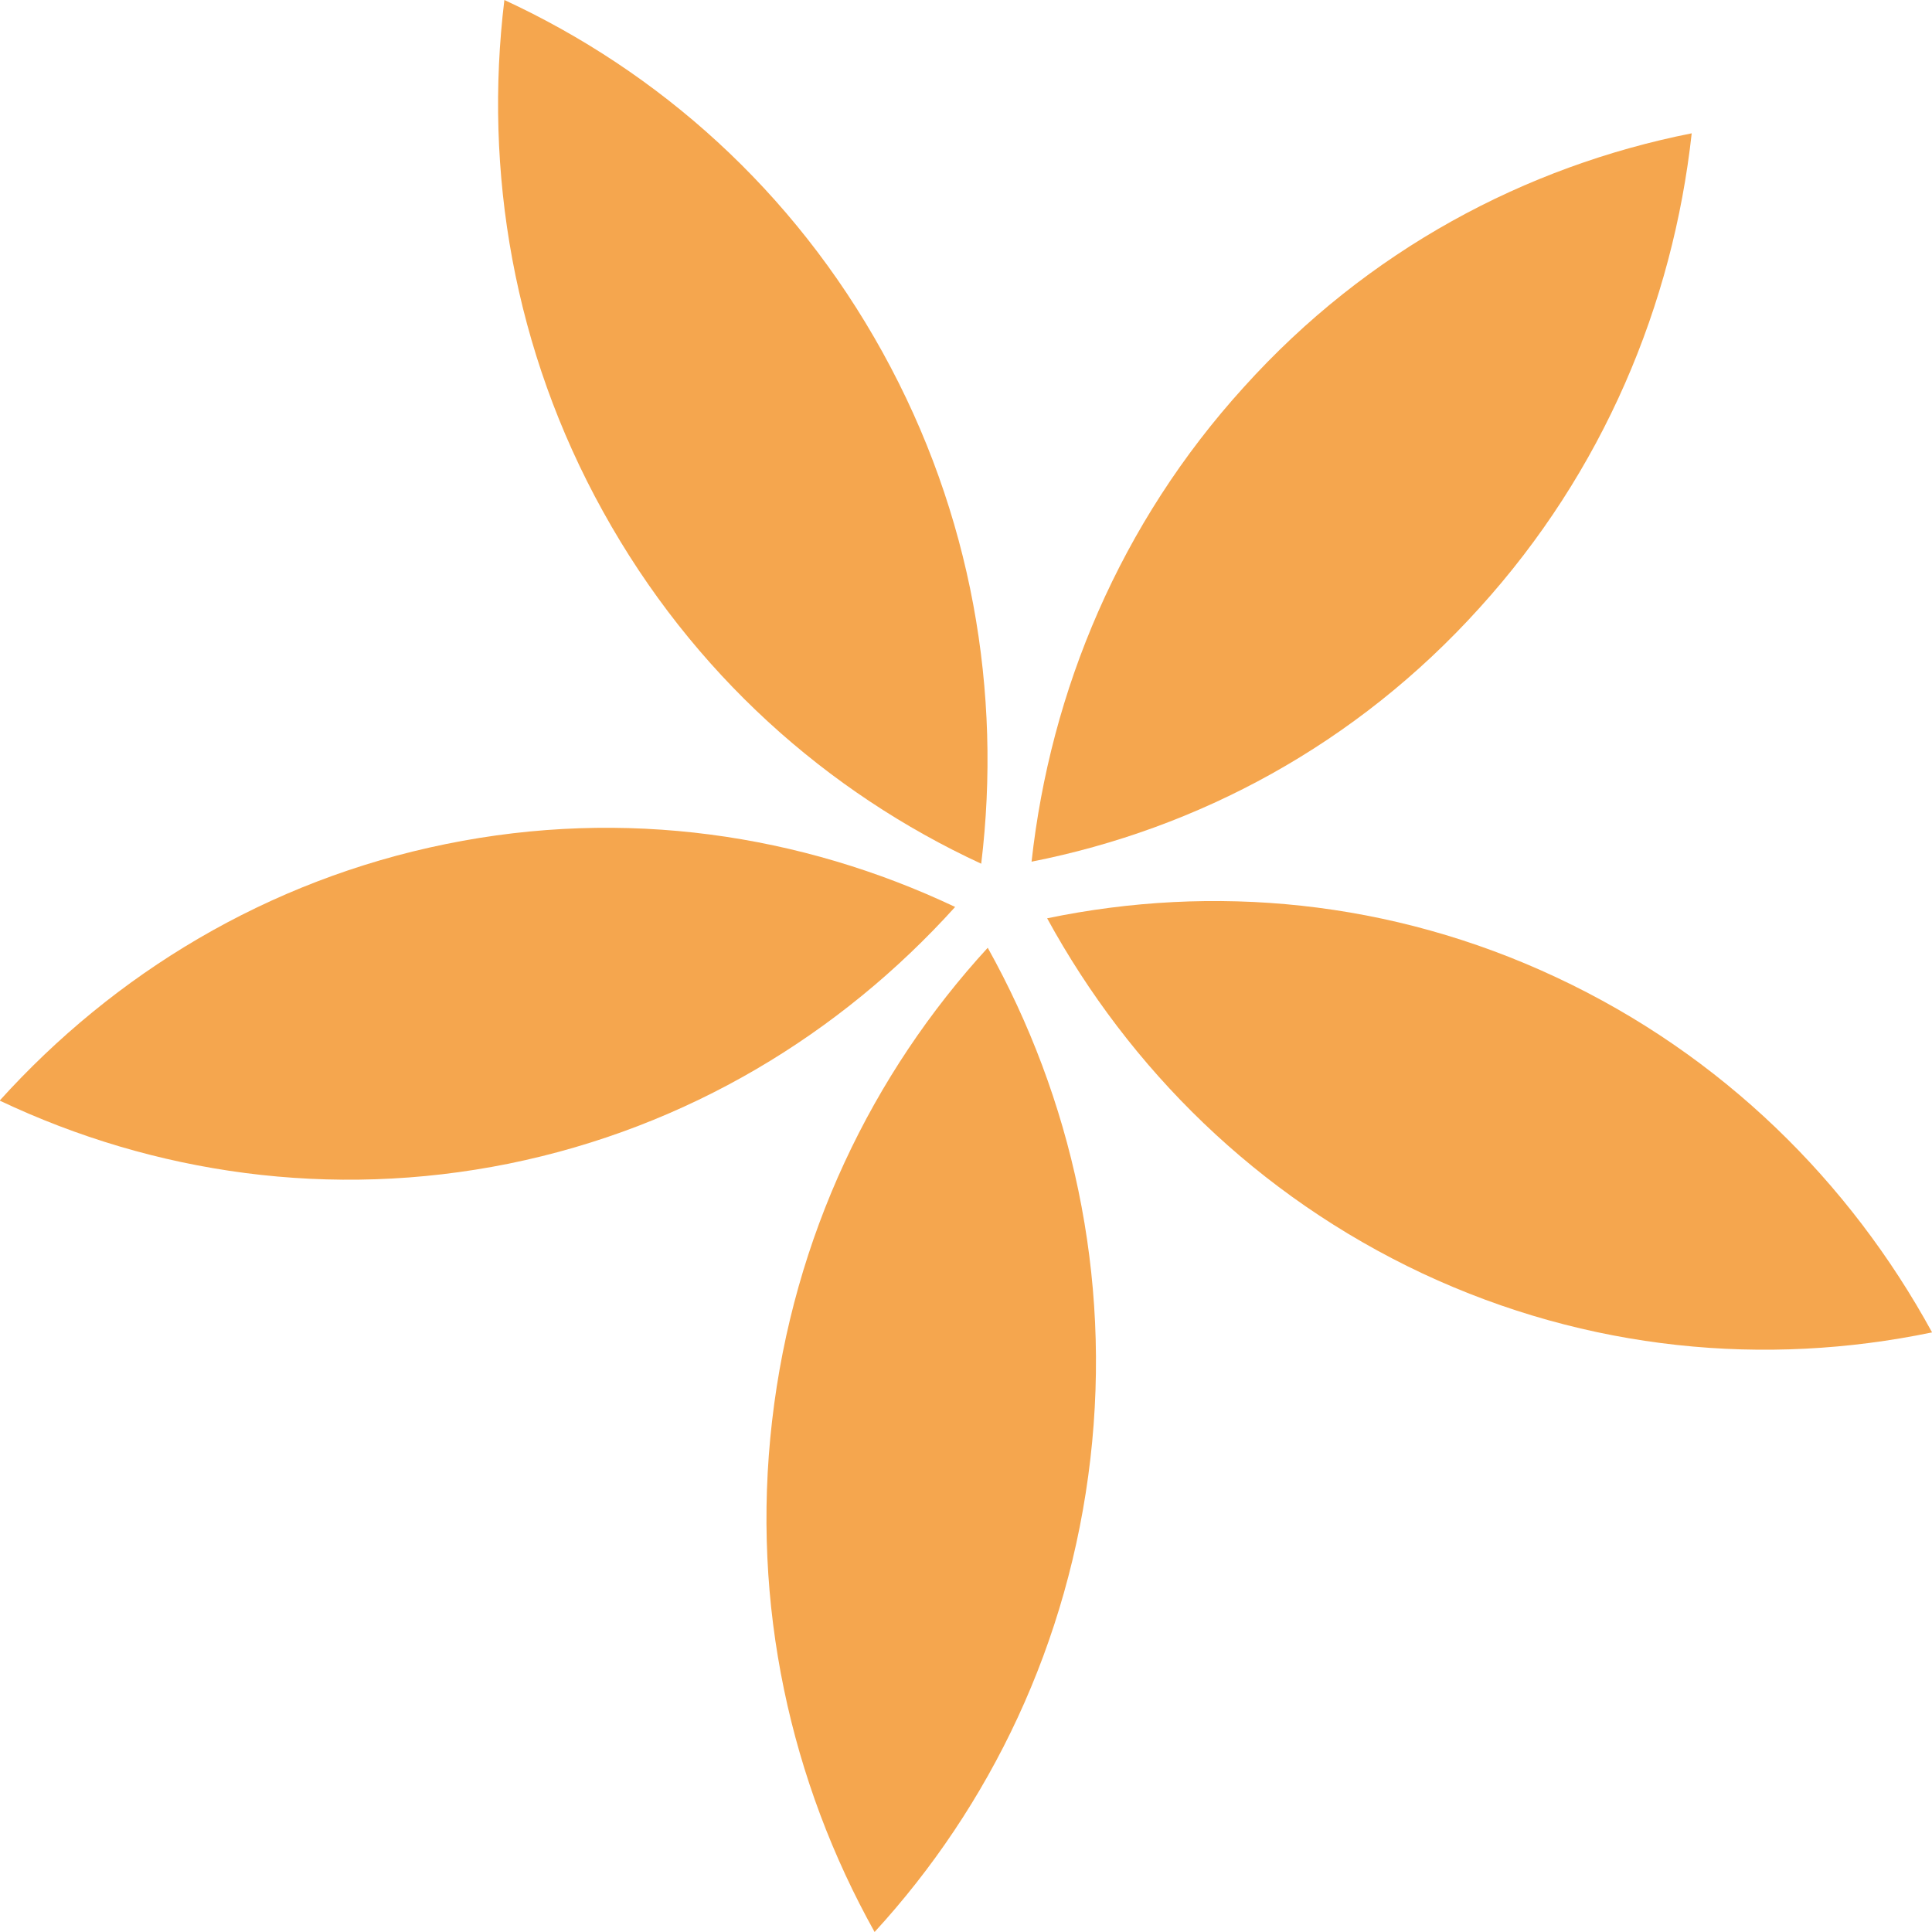
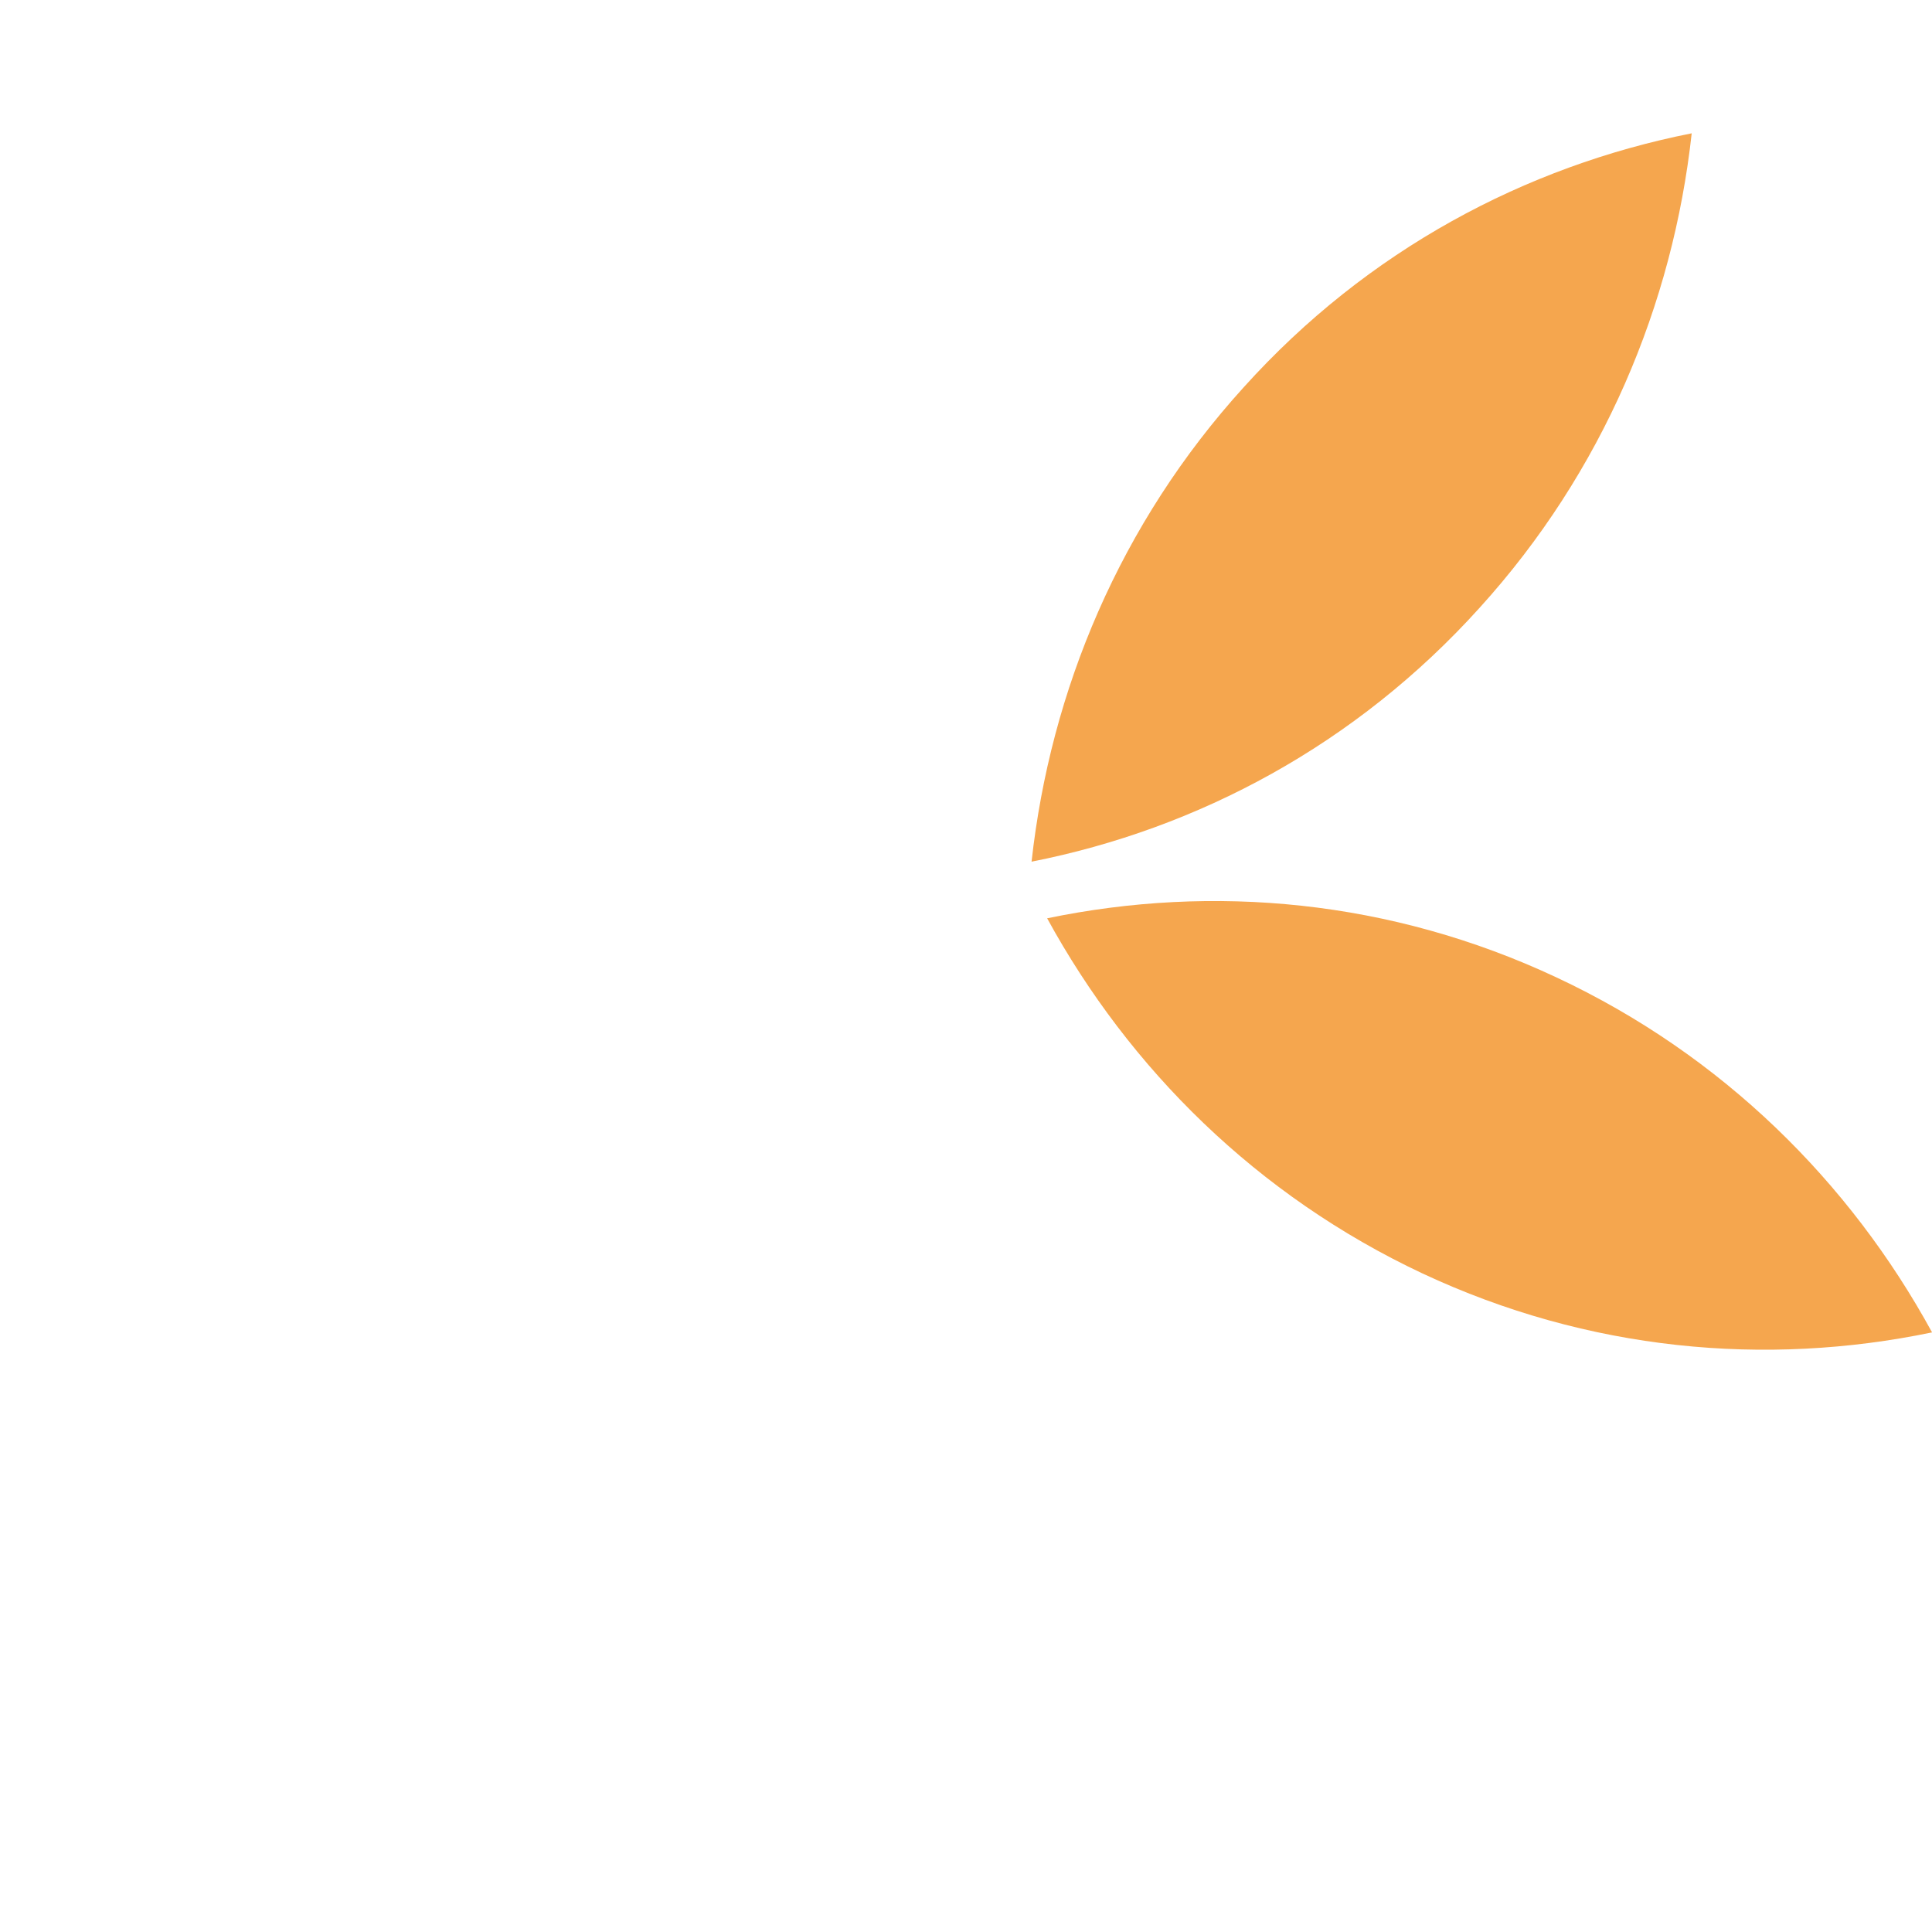
<svg xmlns="http://www.w3.org/2000/svg" fill="none" viewBox="0 0 16 16" height="16" width="16">
-   <path fill="#F5A64E" d="M7.243 16C8.2 14.957 8.853 13.609 9.03 12.082C9.206 10.558 8.873 9.092 8.18 7.849C7.223 8.892 6.57 10.24 6.394 11.768C6.218 13.295 6.55 14.758 7.243 16Z" />
  <path fill="#F5A64E" d="M16.001 11.035C15.32 9.788 14.263 8.737 12.889 8.094C11.515 7.45 10.046 7.32 8.672 7.605C9.353 8.851 10.41 9.902 11.78 10.546C13.153 11.189 14.623 11.32 15.997 11.035" />
  <path fill="#F5A64E" d="M14.01 1.104C12.632 1.377 11.322 2.073 10.301 3.206C9.276 4.334 8.699 5.719 8.543 7.136C9.921 6.864 11.23 6.167 12.252 5.035C13.277 3.906 13.854 2.521 14.01 1.104Z" />
-   <path fill="#F5A64E" d="M9.8756e-05 9.116C1.274 9.719 2.736 9.935 4.213 9.637C5.695 9.336 6.961 8.562 7.91 7.511C6.636 6.908 5.175 6.688 3.693 6.99C2.211 7.291 0.945 8.065 -0.004 9.116" />
-   <path fill="#F5A64E" d="M4.177 0C4.005 1.418 4.253 2.9 4.994 4.236C5.735 5.576 6.849 6.562 8.126 7.153C8.298 5.735 8.05 4.257 7.309 2.917C6.568 1.576 5.455 0.591 4.177 0Z" />
</svg>